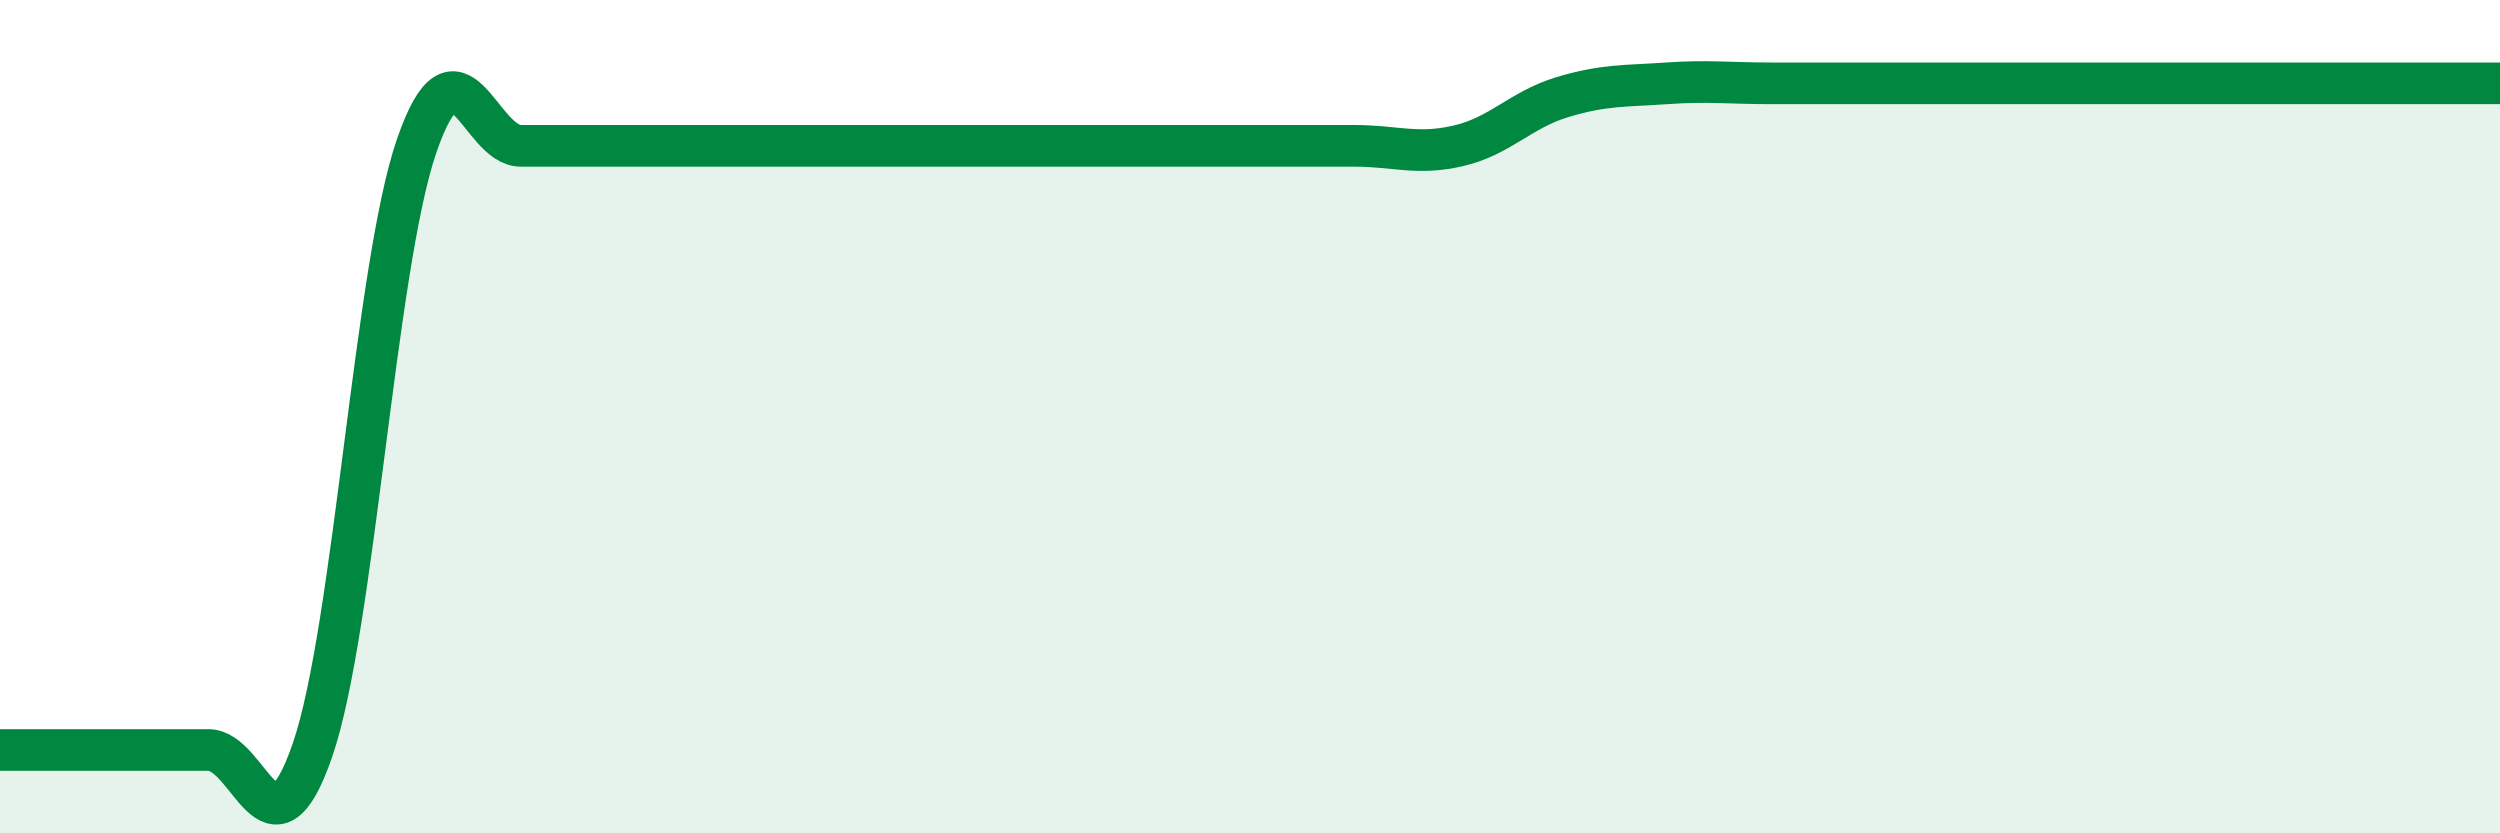
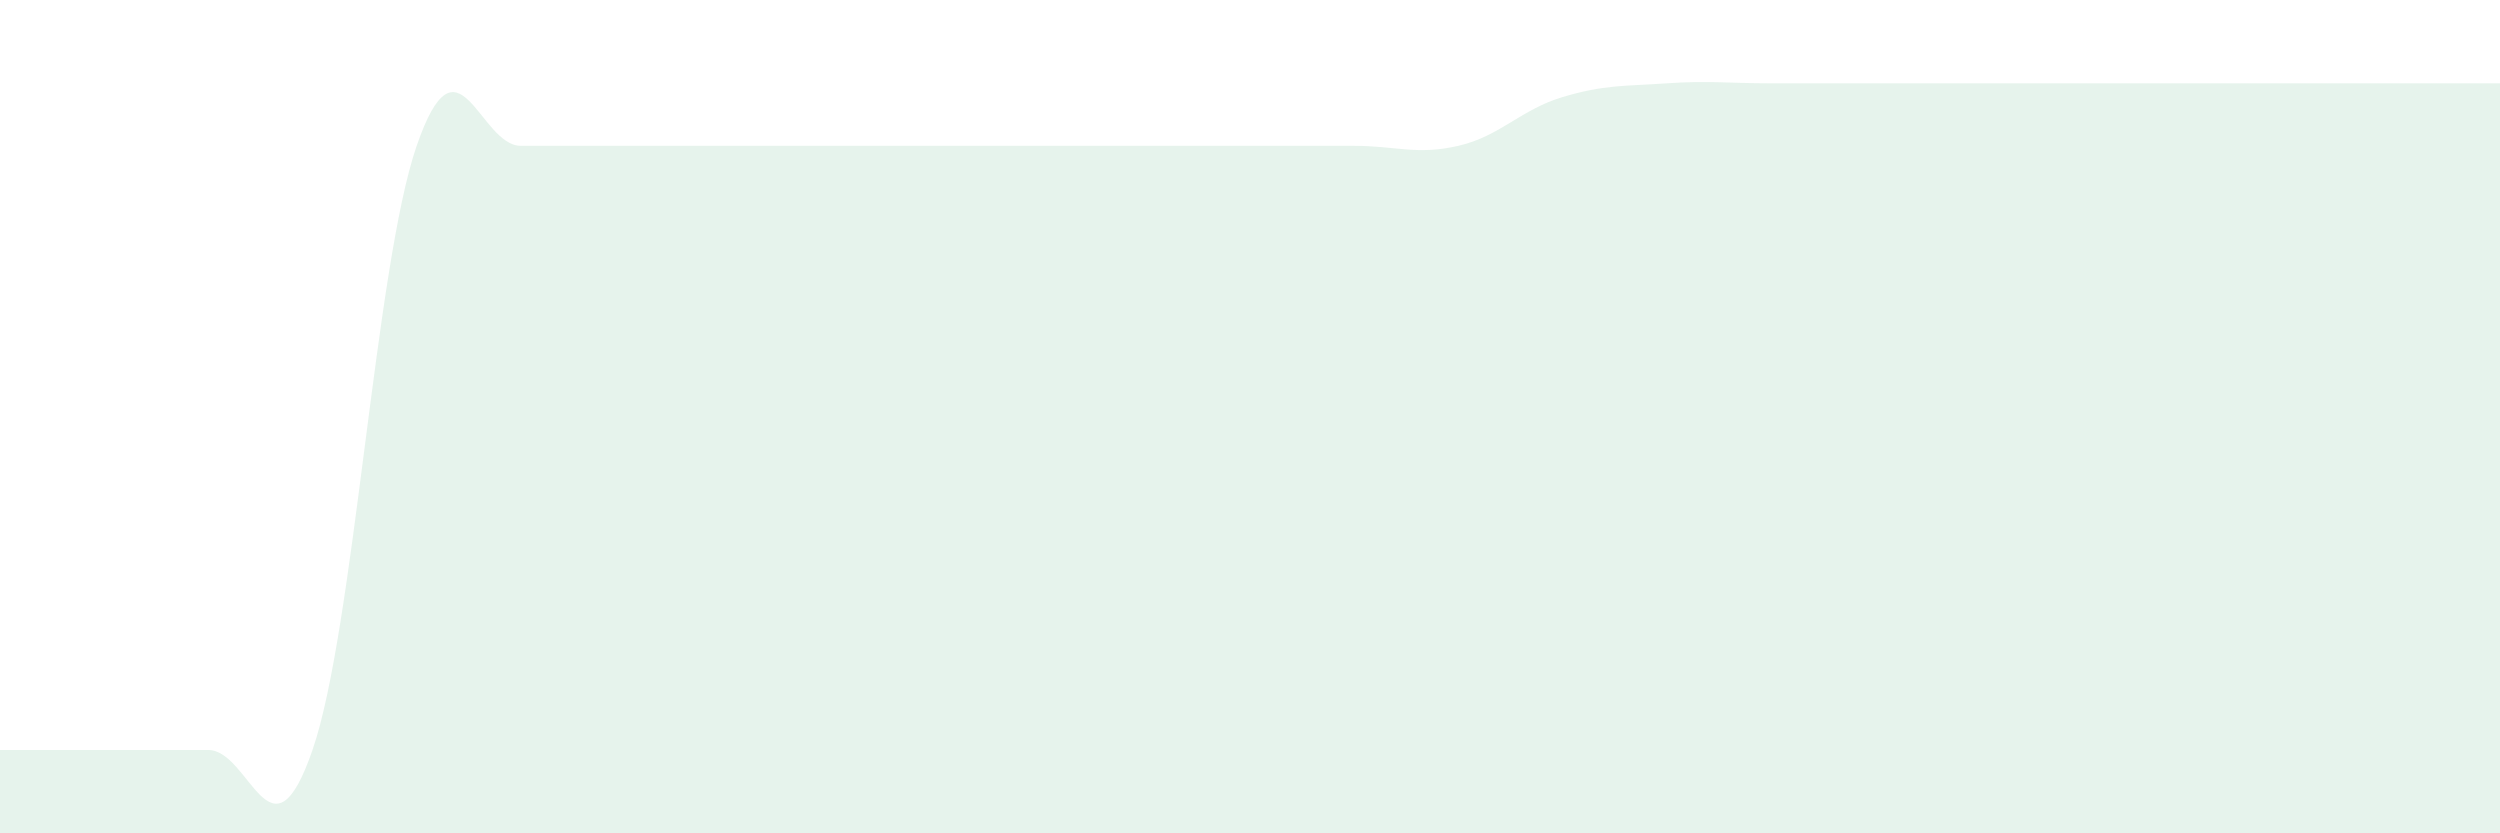
<svg xmlns="http://www.w3.org/2000/svg" width="60" height="20" viewBox="0 0 60 20">
  <path d="M 0,18 C 0.5,18 1.5,18 2.5,18 C 3.5,18 4,18 5,18 C 6,18 6.5,20.9 7.5,18 C 8.5,15.1 9,6.4 10,3.5 C 11,0.6 11.5,3.5 12.5,3.5 C 13.5,3.5 14,3.5 15,3.5 C 16,3.5 16.5,3.5 17.5,3.5 C 18.5,3.5 19,3.5 20,3.5 C 21,3.5 21.5,3.5 22.5,3.5 C 23.5,3.5 24,3.5 25,3.5 C 26,3.5 26.5,3.5 27.5,3.5 C 28.5,3.5 29,3.5 30,3.5 C 31,3.5 31.5,3.5 32.5,3.5 C 33.5,3.5 34,3.73 35,3.5 C 36,3.27 36.5,2.63 37.5,2.33 C 38.5,2.03 39,2.07 40,2 C 41,1.93 41.5,2 42.5,2 C 43.5,2 44,2 45,2 C 46,2 46.5,2 47.5,2 C 48.5,2 49,2 50,2 C 51,2 51.5,2 52.5,2 C 53.5,2 53.5,2 55,2 C 56.5,2 59,2 60,2L60 20L0 20Z" fill="#008740" opacity="0.1" stroke-linecap="round" stroke-linejoin="round" />
-   <path d="M 0,18 C 0.5,18 1.5,18 2.5,18 C 3.5,18 4,18 5,18 C 6,18 6.5,20.9 7.5,18 C 8.5,15.1 9,6.4 10,3.5 C 11,0.6 11.5,3.5 12.5,3.5 C 13.5,3.5 14,3.5 15,3.5 C 16,3.5 16.5,3.5 17.5,3.5 C 18.5,3.5 19,3.5 20,3.5 C 21,3.5 21.5,3.5 22.5,3.5 C 23.5,3.5 24,3.5 25,3.5 C 26,3.5 26.5,3.5 27.5,3.5 C 28.5,3.5 29,3.5 30,3.5 C 31,3.5 31.5,3.5 32.5,3.5 C 33.5,3.5 34,3.73 35,3.5 C 36,3.27 36.5,2.63 37.5,2.33 C 38.5,2.03 39,2.07 40,2 C 41,1.93 41.5,2 42.5,2 C 43.5,2 44,2 45,2 C 46,2 46.5,2 47.5,2 C 48.5,2 49,2 50,2 C 51,2 51.5,2 52.5,2 C 53.5,2 53.5,2 55,2 C 56.5,2 59,2 60,2" stroke="#008740" stroke-width="1" fill="none" stroke-linecap="round" stroke-linejoin="round" />
</svg>